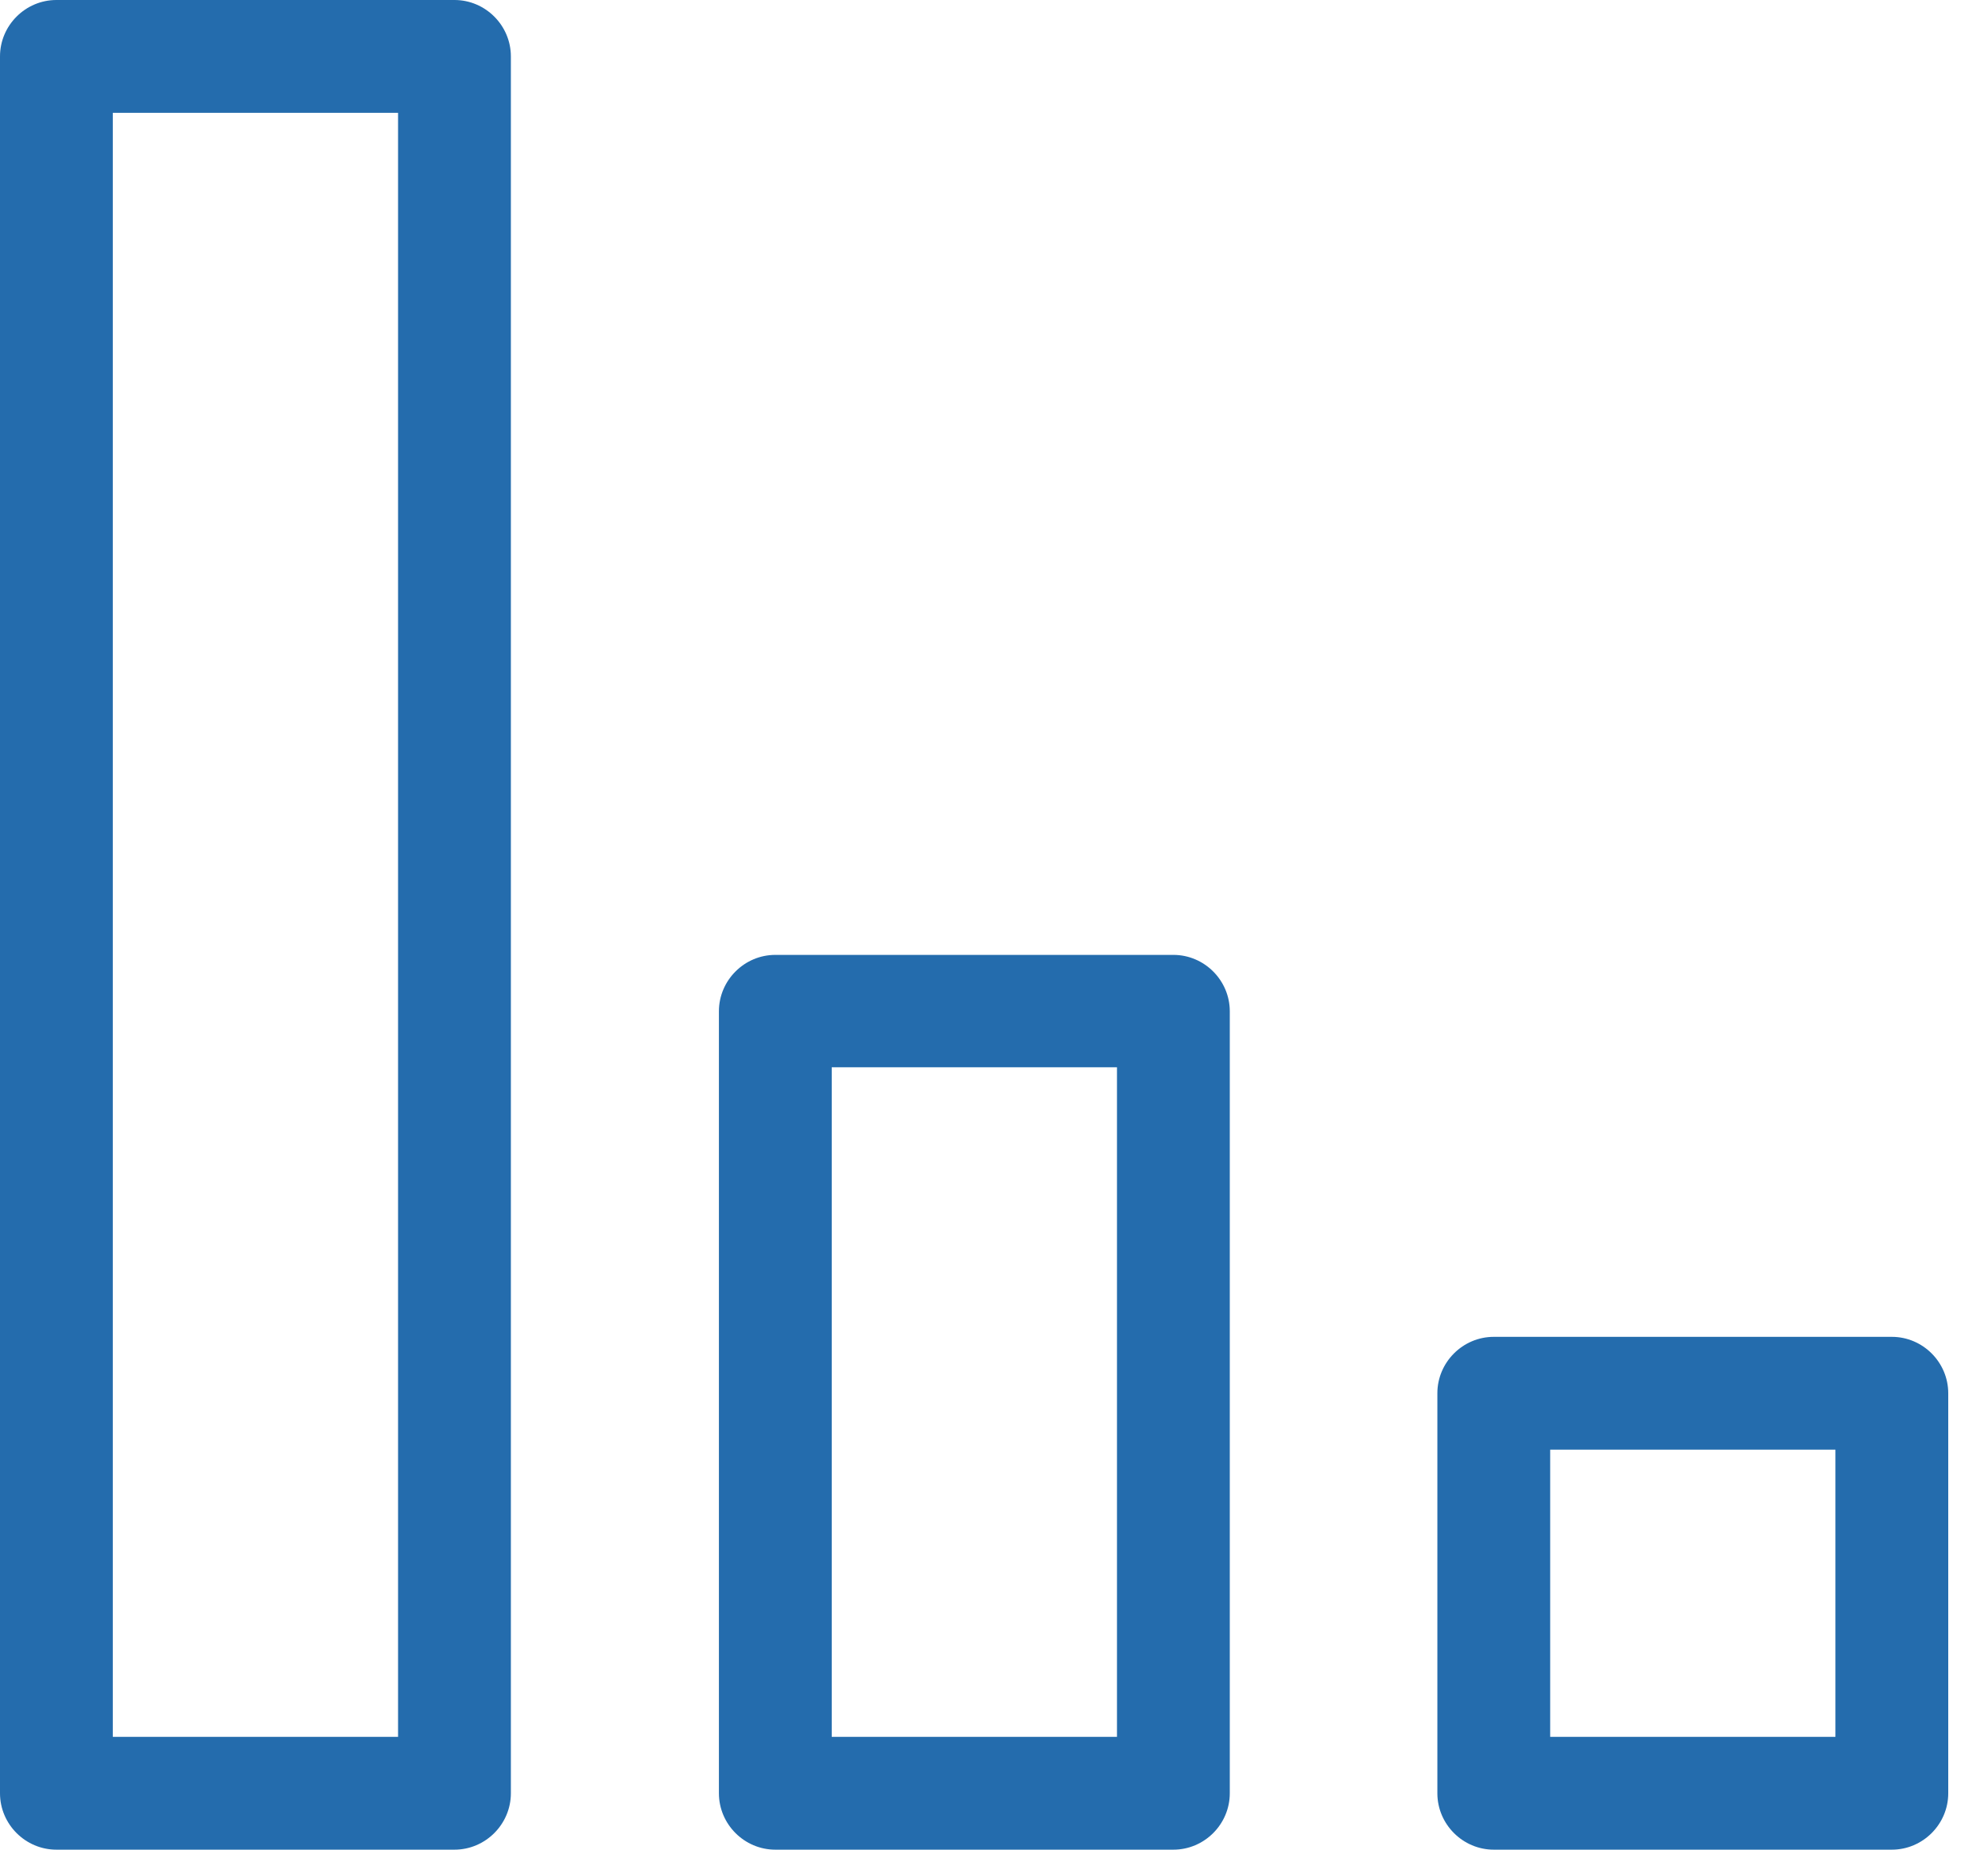
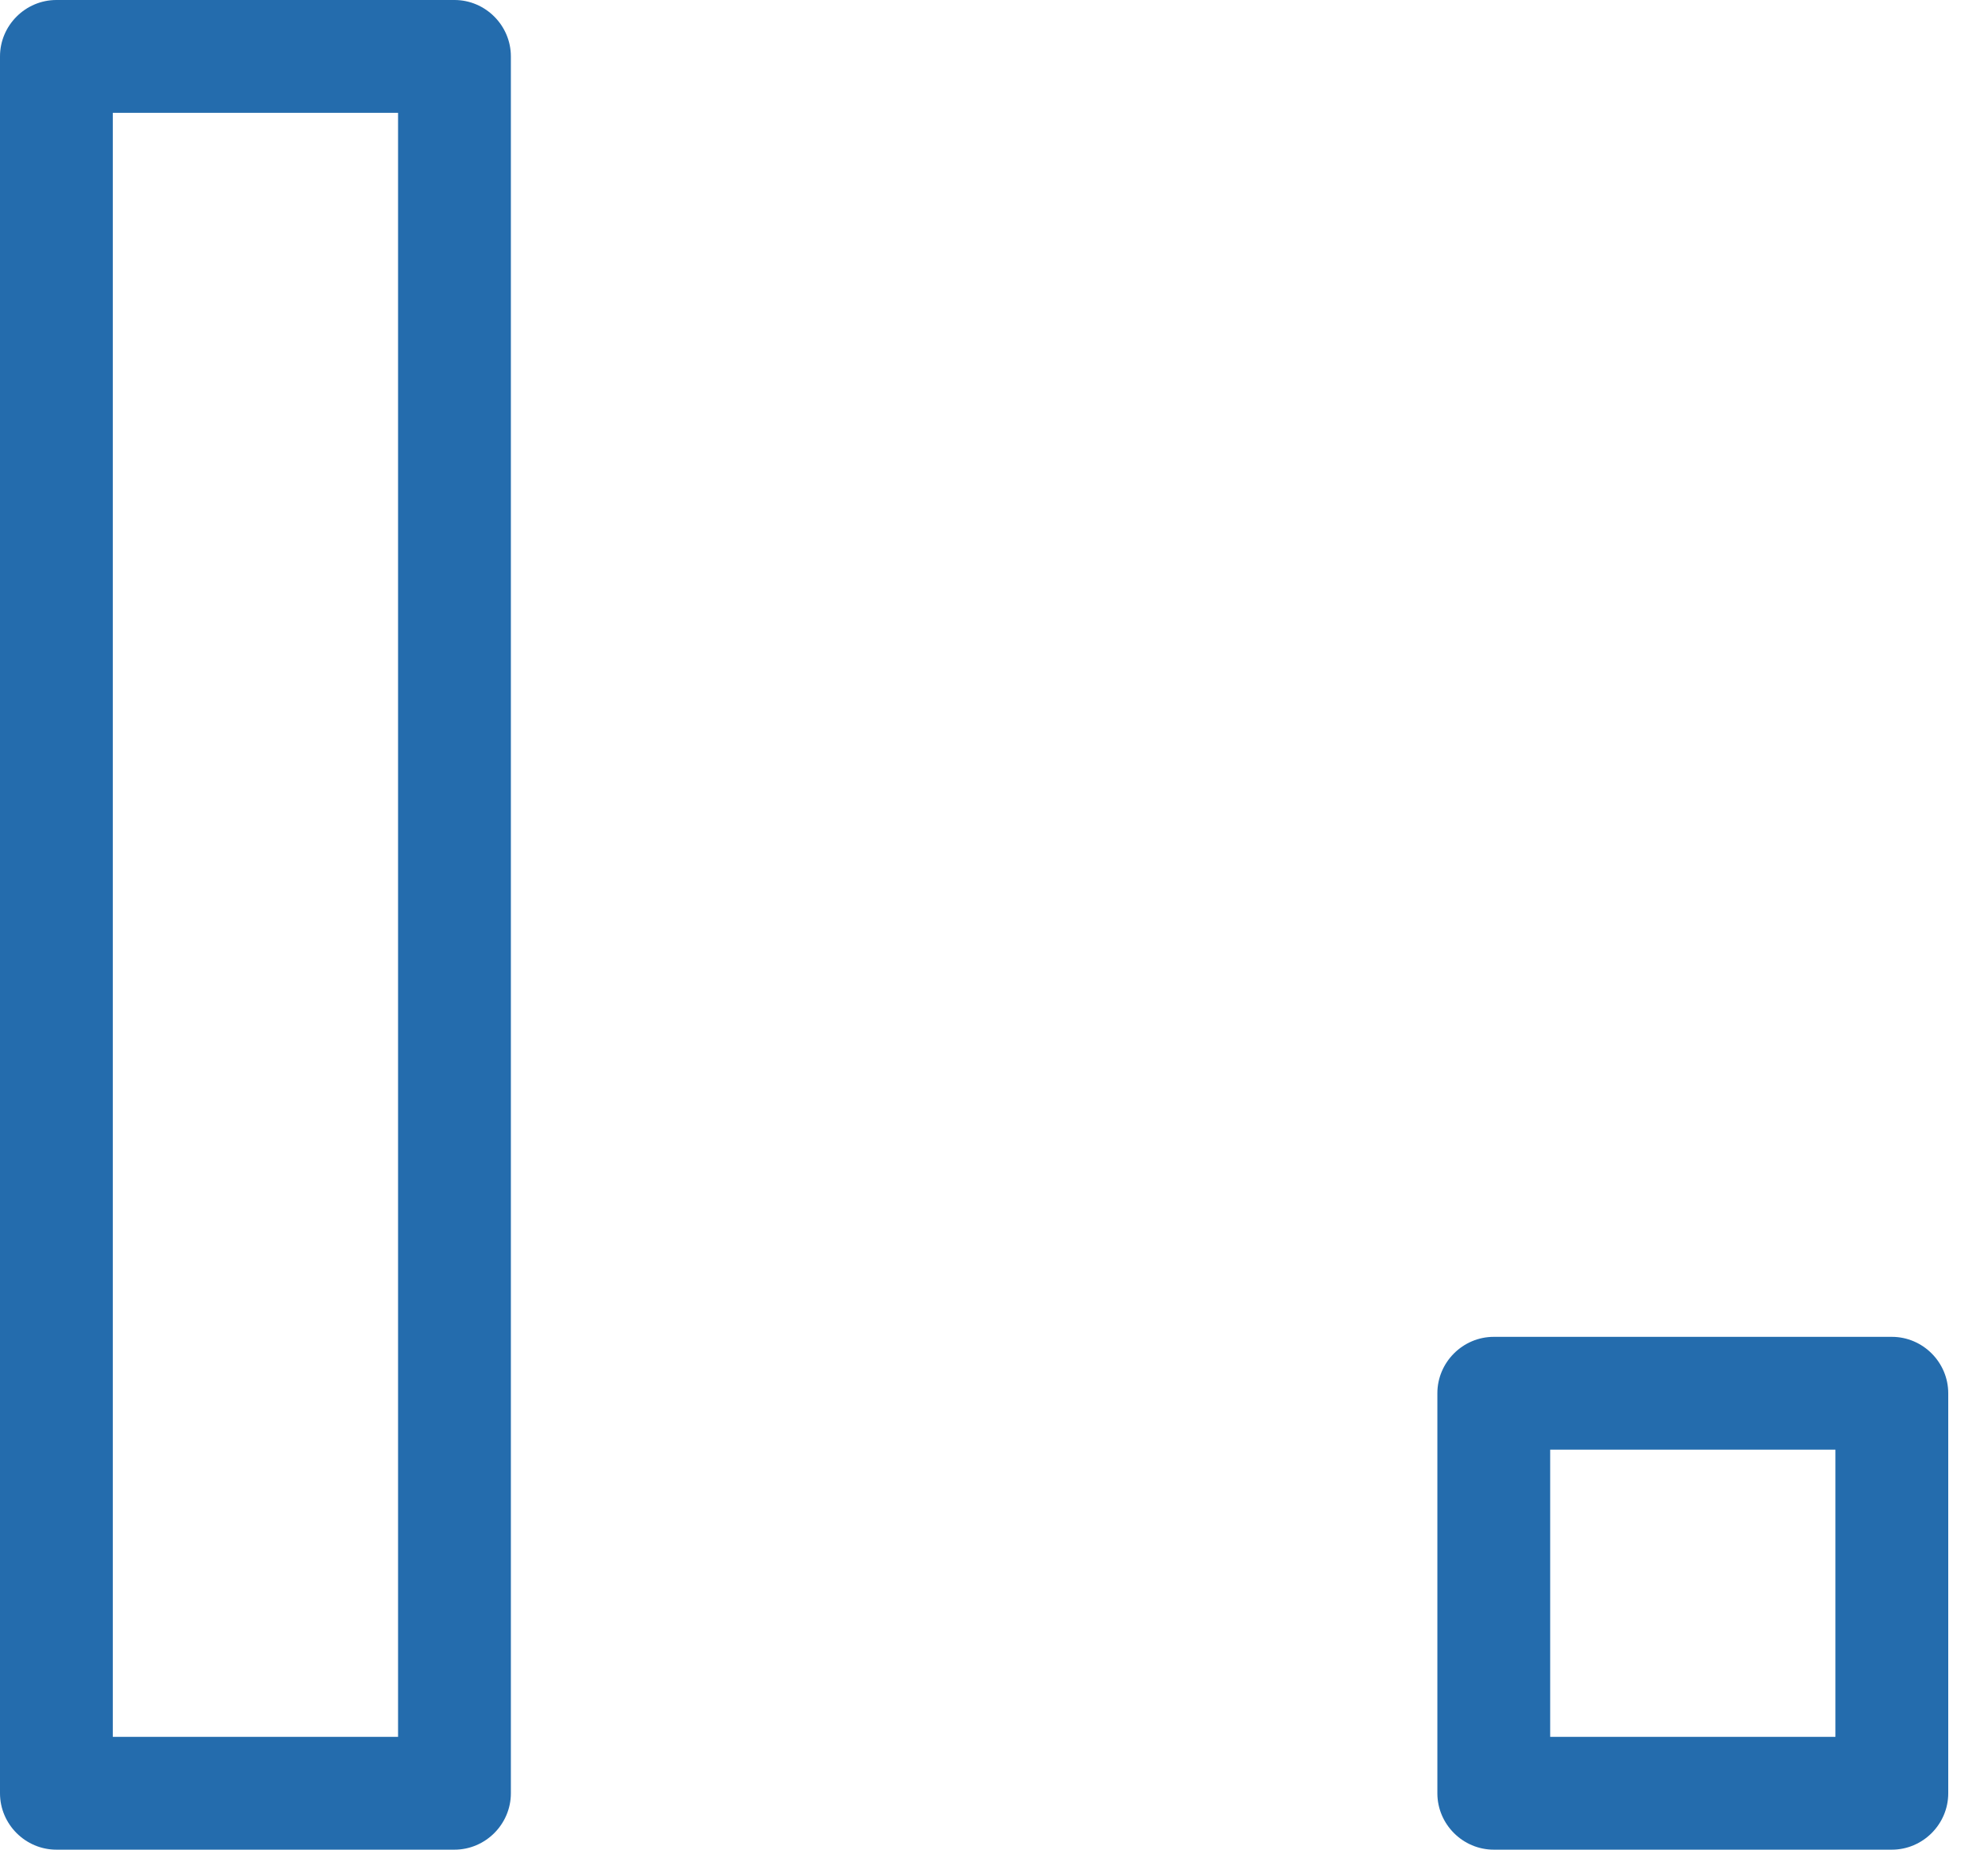
<svg xmlns="http://www.w3.org/2000/svg" width="43" height="40" viewBox="0 0 43 40" fill="none">
  <path d="M9.83 40H1.22C0.55 40 0 39.45 0 38.78V1.22C0 0.55 0.55 0 1.22 0H9.83C10.5 0 11.05 0.55 11.05 1.22V38.78C11.05 39.45 10.5 40 9.83 40ZM2.44 37.56H8.61V2.44H2.44V37.57V37.56Z" fill="#246CAD" />
-   <path d="M25.38 40H16.77C16.1 40 15.55 39.45 15.55 38.78V21.87C15.55 21.2 16.1 20.65 16.77 20.65H25.38C26.05 20.65 26.6 21.2 26.6 21.87V38.78C26.6 39.45 26.05 40 25.38 40ZM17.99 37.56H24.16V23.08H17.99V37.56Z" fill="#246CAD" />
  <path d="M40.92 40H32.31C31.64 40 31.09 39.45 31.09 38.78V30.13C31.09 29.46 31.64 28.91 32.31 28.91H40.92C41.59 28.91 42.14 29.46 42.14 30.13V38.78C42.14 39.45 41.59 40 40.92 40ZM33.53 37.56H39.7V31.35H33.53V37.56Z" fill="#246CAD" />
</svg>